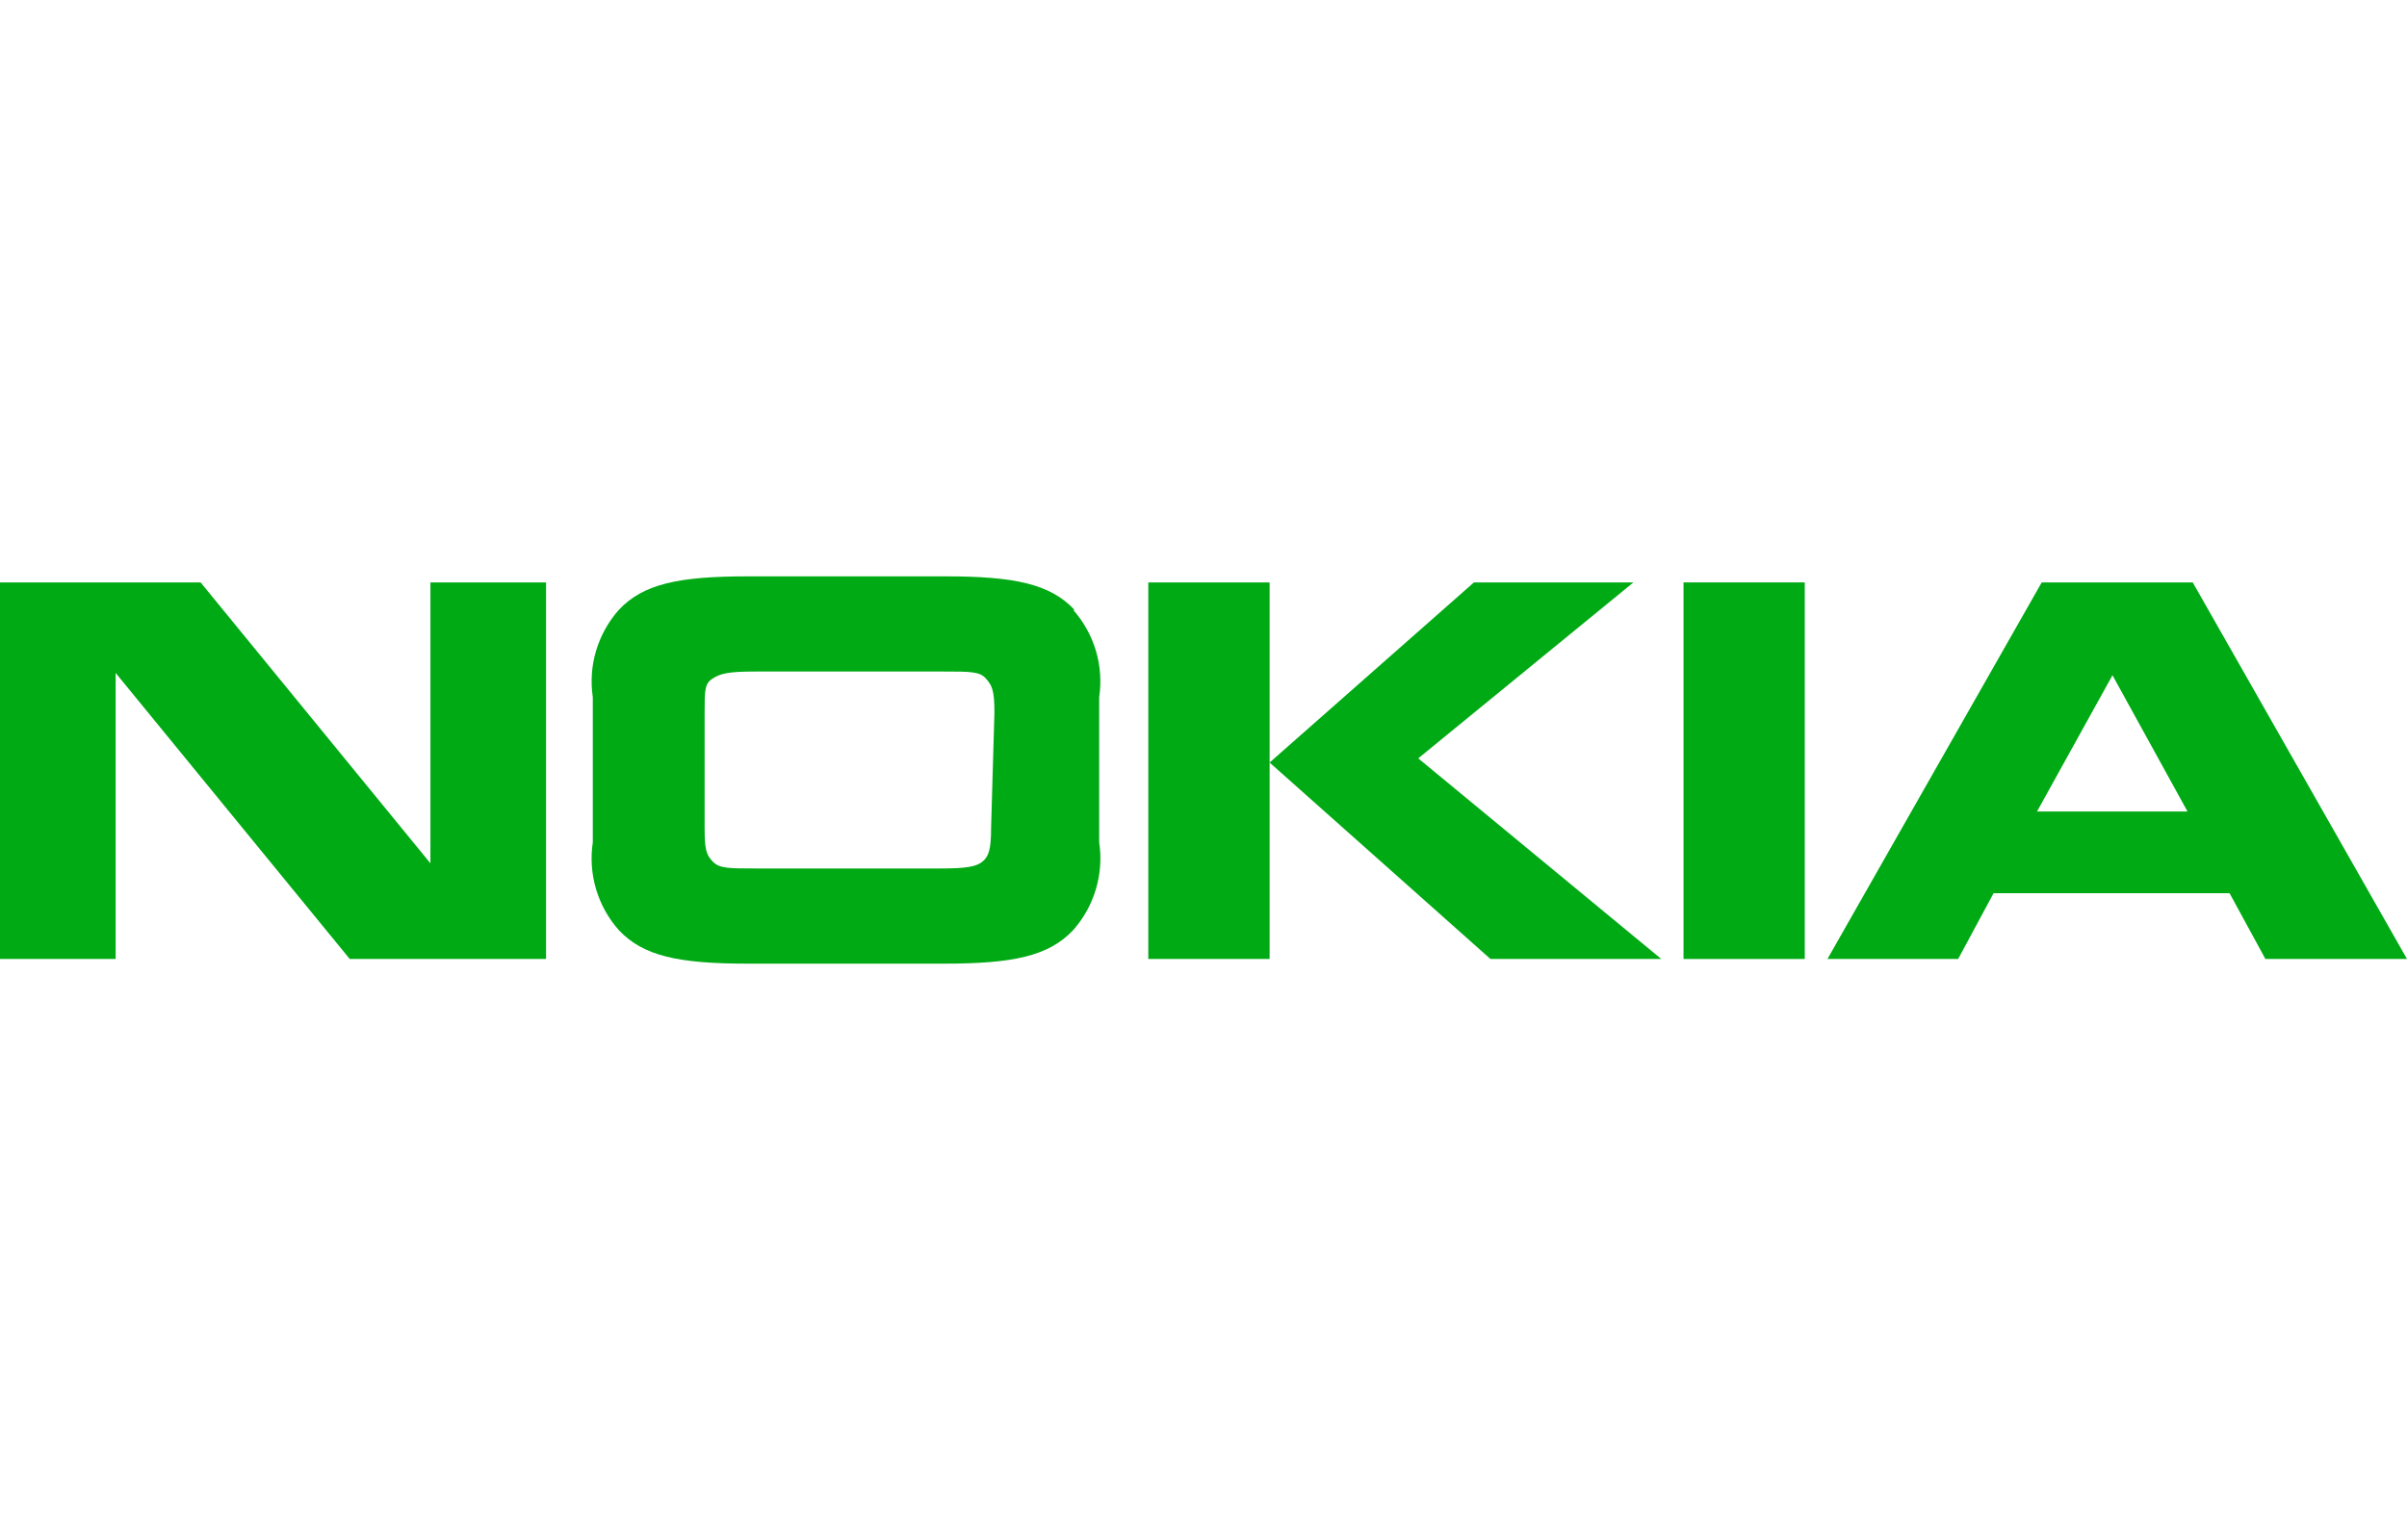
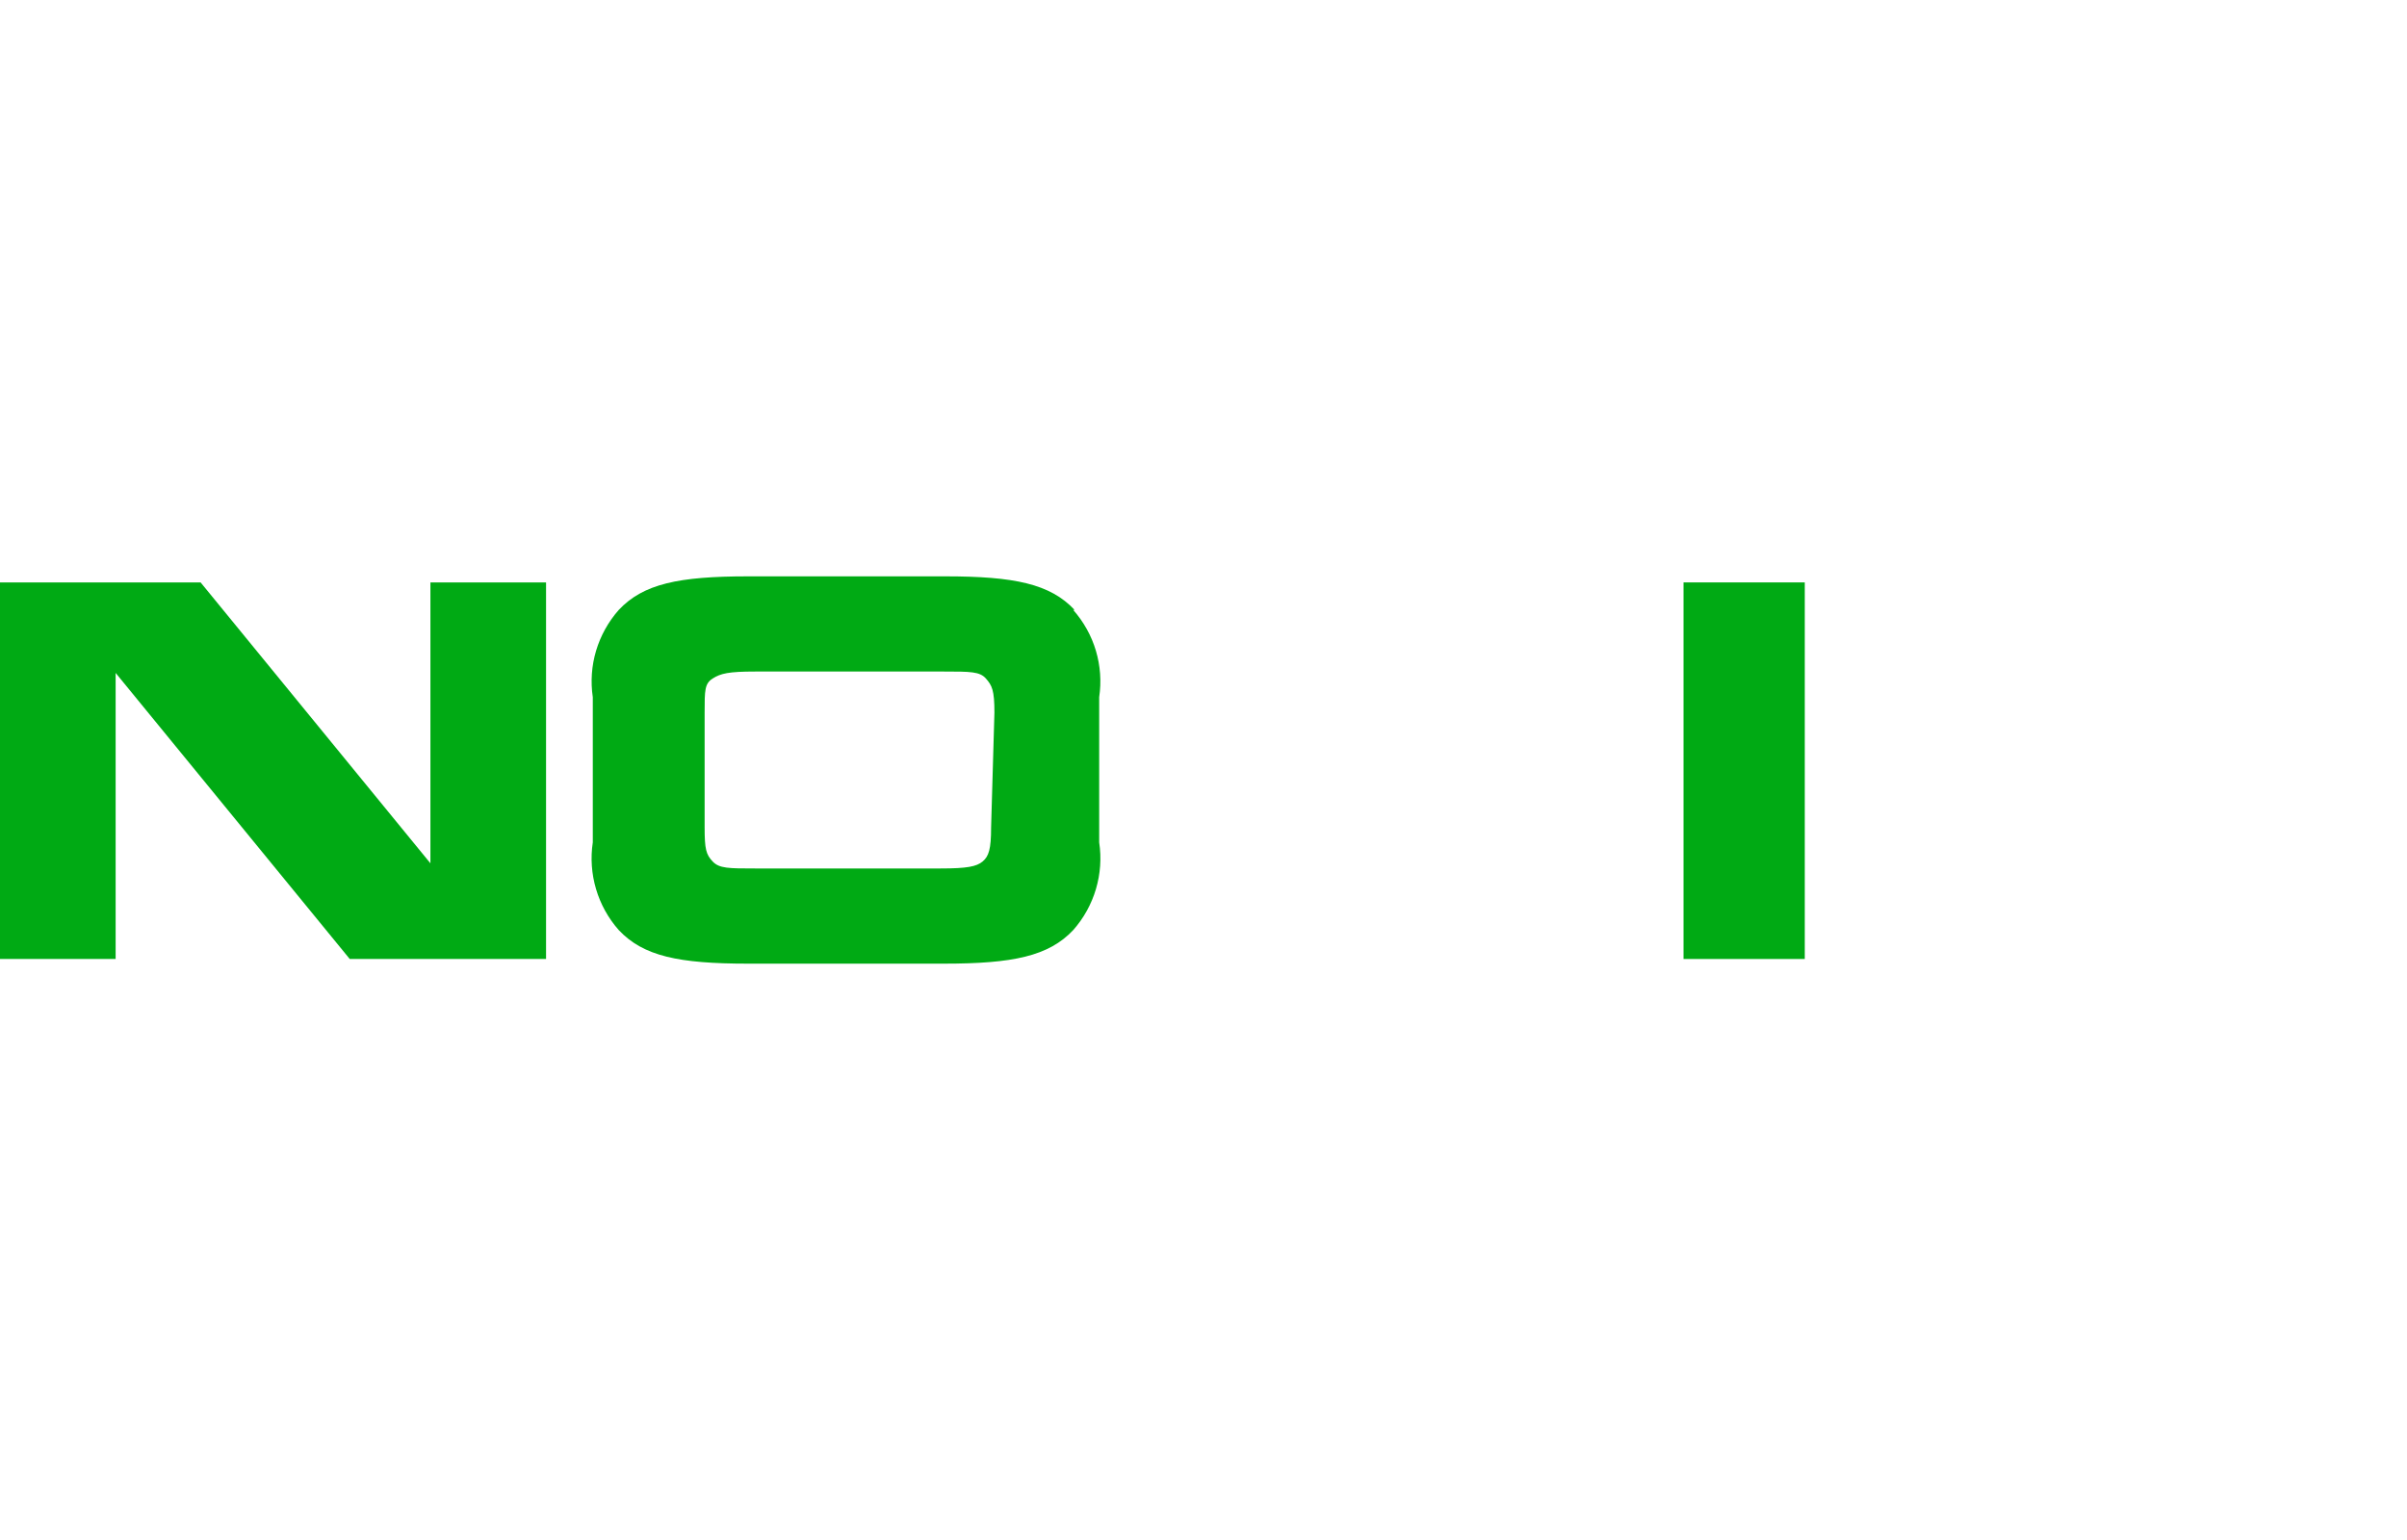
<svg xmlns="http://www.w3.org/2000/svg" width="50" height="32" viewBox="0 0 50 32" fill="none">
  <path d="M2.402 19.927H0V12.102H4.167L8.941 17.939V12.102H11.343V19.927H7.265L2.402 13.983V19.927Z" fill="#00AA14" />
  <path d="M20.588 17.193C20.588 17.648 20.539 17.794 20.412 17.901C20.284 18.007 20.088 18.046 19.539 18.046H15.686C15.137 18.046 14.941 18.046 14.804 17.901C14.667 17.755 14.637 17.648 14.637 17.193V14.807C14.637 14.342 14.637 14.206 14.804 14.099C14.971 13.993 15.137 13.954 15.686 13.954H19.608C20.157 13.954 20.353 13.954 20.48 14.099C20.608 14.245 20.657 14.342 20.657 14.807L20.588 17.193ZM22.323 12.674C21.814 12.131 21.069 11.976 19.637 11.976H15.539C14.098 11.976 13.363 12.131 12.853 12.674C12.636 12.92 12.476 13.209 12.382 13.522C12.289 13.835 12.266 14.164 12.314 14.487V17.503C12.265 17.827 12.288 18.158 12.381 18.473C12.474 18.788 12.635 19.079 12.853 19.326C13.363 19.869 14.098 20.024 15.539 20.024H19.608C21.039 20.024 21.784 19.869 22.294 19.326C22.512 19.079 22.673 18.788 22.766 18.473C22.859 18.158 22.882 17.827 22.833 17.503V14.487C22.881 14.164 22.858 13.835 22.765 13.522C22.672 13.209 22.511 12.92 22.294 12.674" fill="#00AA14" />
-   <path d="M26.373 19.927H23.853V12.102H26.373V19.927ZM30.618 12.102H33.931L29.461 15.758L34.51 19.927H30.961L26.373 15.845L30.618 12.102Z" fill="#00AA14" />
  <path d="M37.49 12.102H34.971V19.927H37.49V12.102Z" fill="#00AA14" />
-   <path d="M47.059 19.927L46.314 18.56H41.412L40.676 19.927H37.961L42.412 12.102H45.549L50 19.927H47.059ZM42.314 16.863H45.441L43.882 14.031L42.314 16.863Z" fill="#00AA14" />
</svg>